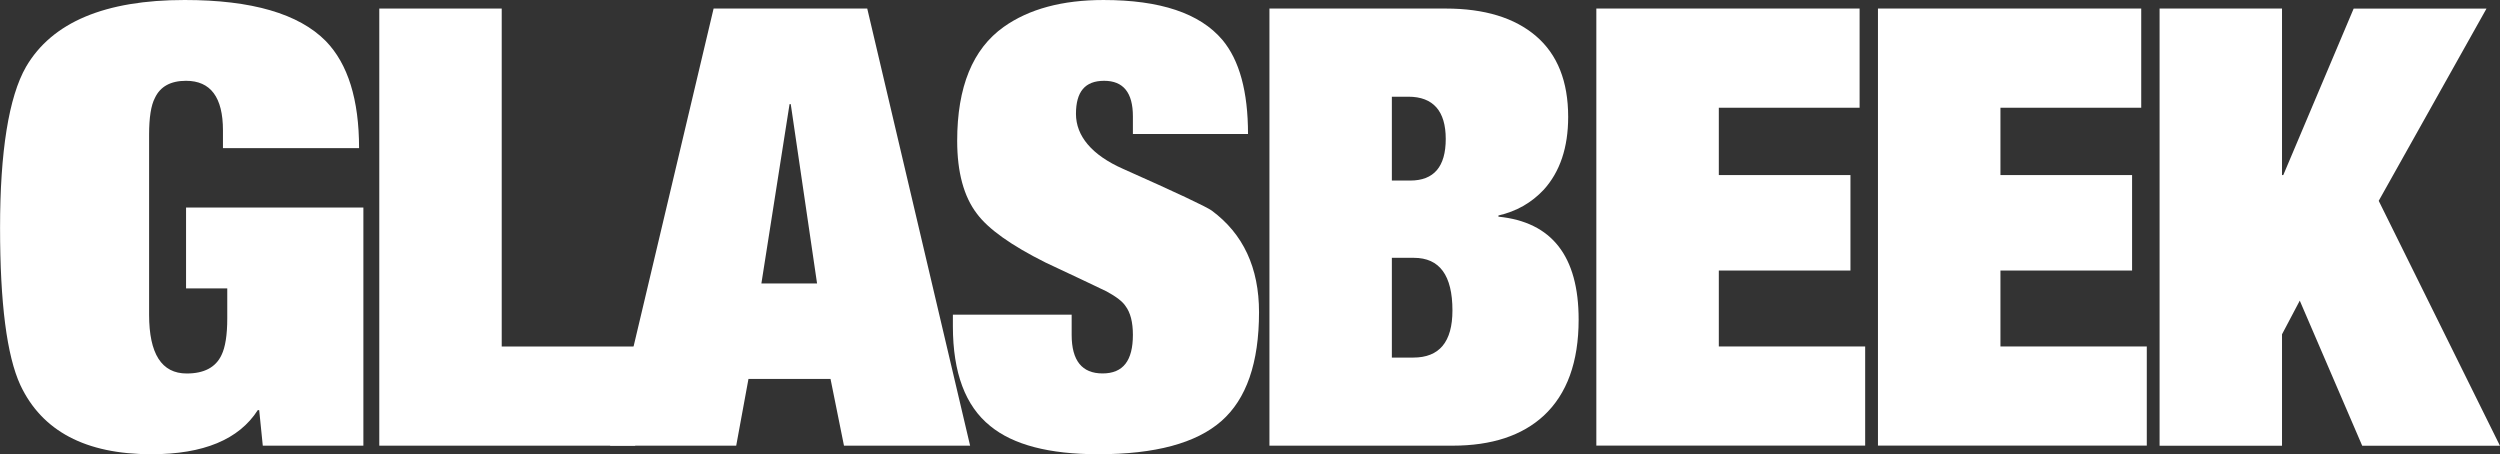
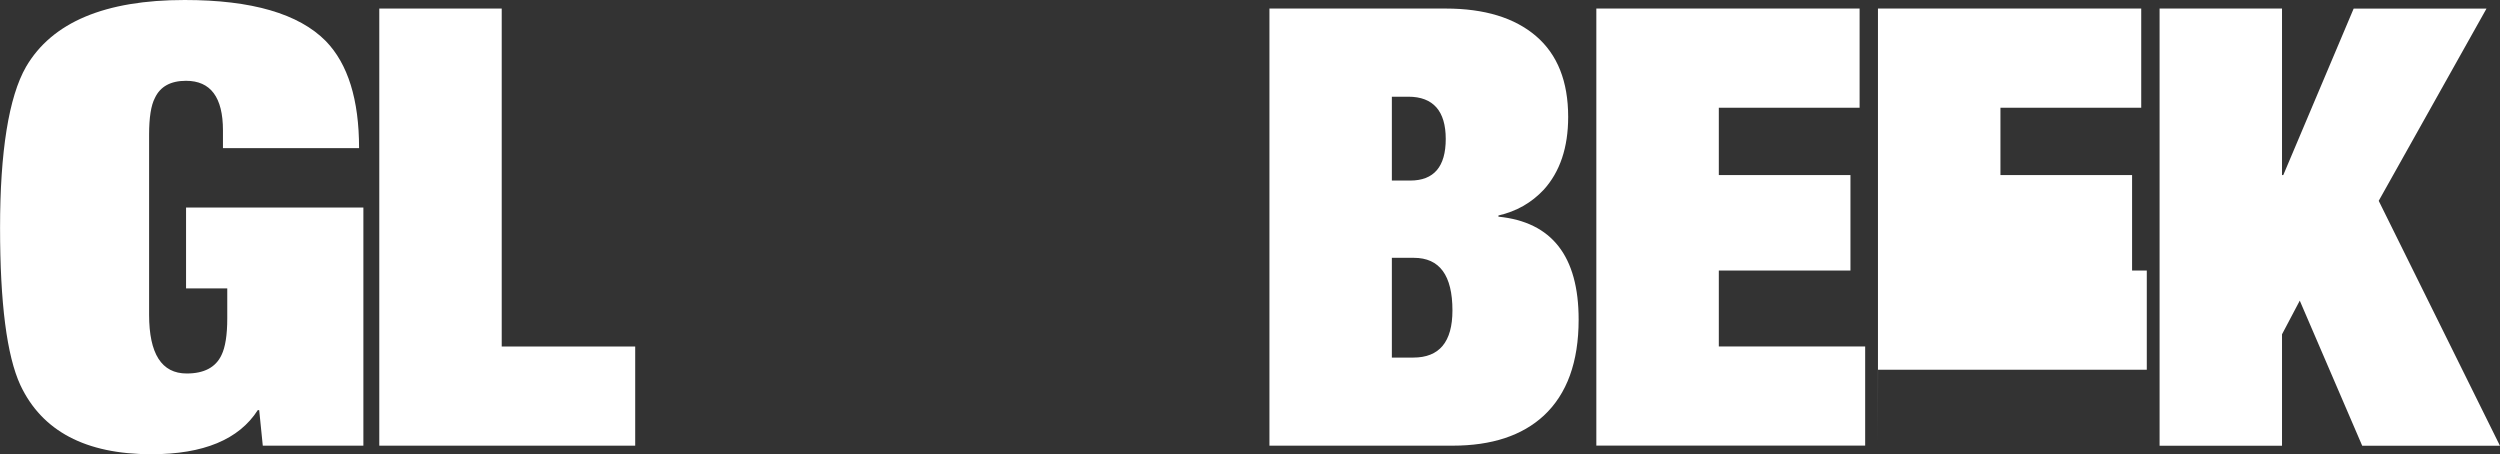
<svg xmlns="http://www.w3.org/2000/svg" id="Layer_2" data-name="Layer 2" viewBox="0 0 418.02 75.96">
  <rect x="0" y="0" width="418.02" height="75.96" fill="#333333" stroke="none" />
  <defs>
    <style>
      .cls-1 {
        fill: #fff;
      }
    </style>
  </defs>
  <g id="Layer_1-2" data-name="Layer 1">
    <g>
      <path class="cls-1" d="M31.11,48.21v-13.51h29.65v39.82h-16.82l-.6-5.94h-.24c-3.15,4.91-9.08,7.37-17.79,7.37-10.97,0-18.28-3.85-21.91-11.57-2.26-4.91-3.39-13.68-3.39-26.31S1.45,16.21,4.36,11.16C8.71,3.72,17.55,0,30.87,0c11.22,0,19.08,2.29,23.6,6.86,3.71,3.82,5.57,9.79,5.57,17.91h-22.76v-2.97c0-5.53-2.06-8.29-6.17-8.29-2.58,0-4.32.96-5.21,2.87-.65,1.23-.97,3.28-.97,6.14v30.1c0,6.55,2.1,9.83,6.29,9.83,2.9,0,4.84-1.02,5.81-3.07.64-1.3.97-3.34.97-6.14v-5.02h-6.9Z" />
      <path class="cls-1" d="M63.42,74.52V1.43h20.47v56.51h22.32v16.58h-42.79Z" />
-       <path class="cls-1" d="M141.12,74.52l-2.25-11.16h-13.72l-2.05,11.16h-21.09L119.32,1.43h25.69l17.2,73.09h-21.09ZM136.62,47.4l-4.4-29.99h-.2l-4.71,29.99h9.31Z" />
-       <path class="cls-1" d="M189.43,22.42v-2.97c0-3.96-1.6-5.94-4.81-5.94s-4.71,1.84-4.71,5.53,2.64,6.89,7.91,9.21c8.9,3.96,13.83,6.28,14.79,6.96,5.27,3.89,7.91,9.56,7.91,16.99,0,8.46-2.1,14.54-6.31,18.22-4.21,3.69-11.06,5.53-20.57,5.53-8.21,0-14.22-1.57-18.05-4.71-4.17-3.34-6.26-8.91-6.26-16.69v-1.94h19.86v3.38c0,4.3,1.72,6.45,5.17,6.45s5.07-2.15,5.07-6.45c0-2.11-.41-3.72-1.23-4.81-.48-.75-1.54-1.57-3.18-2.46-2.12-1.02-5.51-2.63-10.17-4.81-5.75-2.87-9.59-5.6-11.51-8.19-2.19-2.87-3.29-6.93-3.29-12.18,0-9.01,2.59-15.35,7.78-19.04,4.23-3,9.79-4.5,16.69-4.5,9.48,0,16.1,2.22,19.86,6.65,2.87,3.41,4.3,8.67,4.3,15.76h-19.24Z" />
      <path class="cls-1" d="M212.26,74.52V1.43h29.48c6.48,0,11.52,1.54,15.1,4.61,3.58,3.07,5.37,7.57,5.37,13.51,0,5.12-1.37,9.18-4.09,12.18-2.05,2.18-4.57,3.62-7.57,4.3v.2c8.94.89,13.41,6.62,13.41,17.2,0,7.1-1.94,12.45-5.83,16.07-3.62,3.34-8.7,5.02-15.25,5.02h-30.61ZM232.73,16.17v14.02h3.07c3.96,0,5.94-2.32,5.94-6.96s-2.08-7.06-6.25-7.06h-2.76ZM232.73,43.1v16.69h3.58c4.37,0,6.55-2.63,6.55-7.88,0-5.87-2.15-8.8-6.45-8.8h-3.69Z" />
      <path class="cls-1" d="M266.92,74.52V1.43h44.02v16.58h-23.54v11.26h22.01v15.97h-22.01v12.69h24.47v16.58h-44.94Z" />
-       <path class="cls-1" d="M314.01,74.52V1.43h44.02v16.58h-23.54v11.26h22.01v15.97h-22.01v12.69h24.47v16.58h-44.94Z" />
+       <path class="cls-1" d="M314.01,74.52V1.43h44.02v16.58h-23.54v11.26h22.01v15.97h-22.01h24.47v16.58h-44.94Z" />
      <path class="cls-1" d="M381.78,29.28l11.77-27.84h22.21l-18.02,32.14,20.27,40.95h-23.03l-10.44-24.26-2.97,5.63v18.63h-20.47V1.43h20.47v27.84h.21Z" />
    </g>
  </g>
</svg>